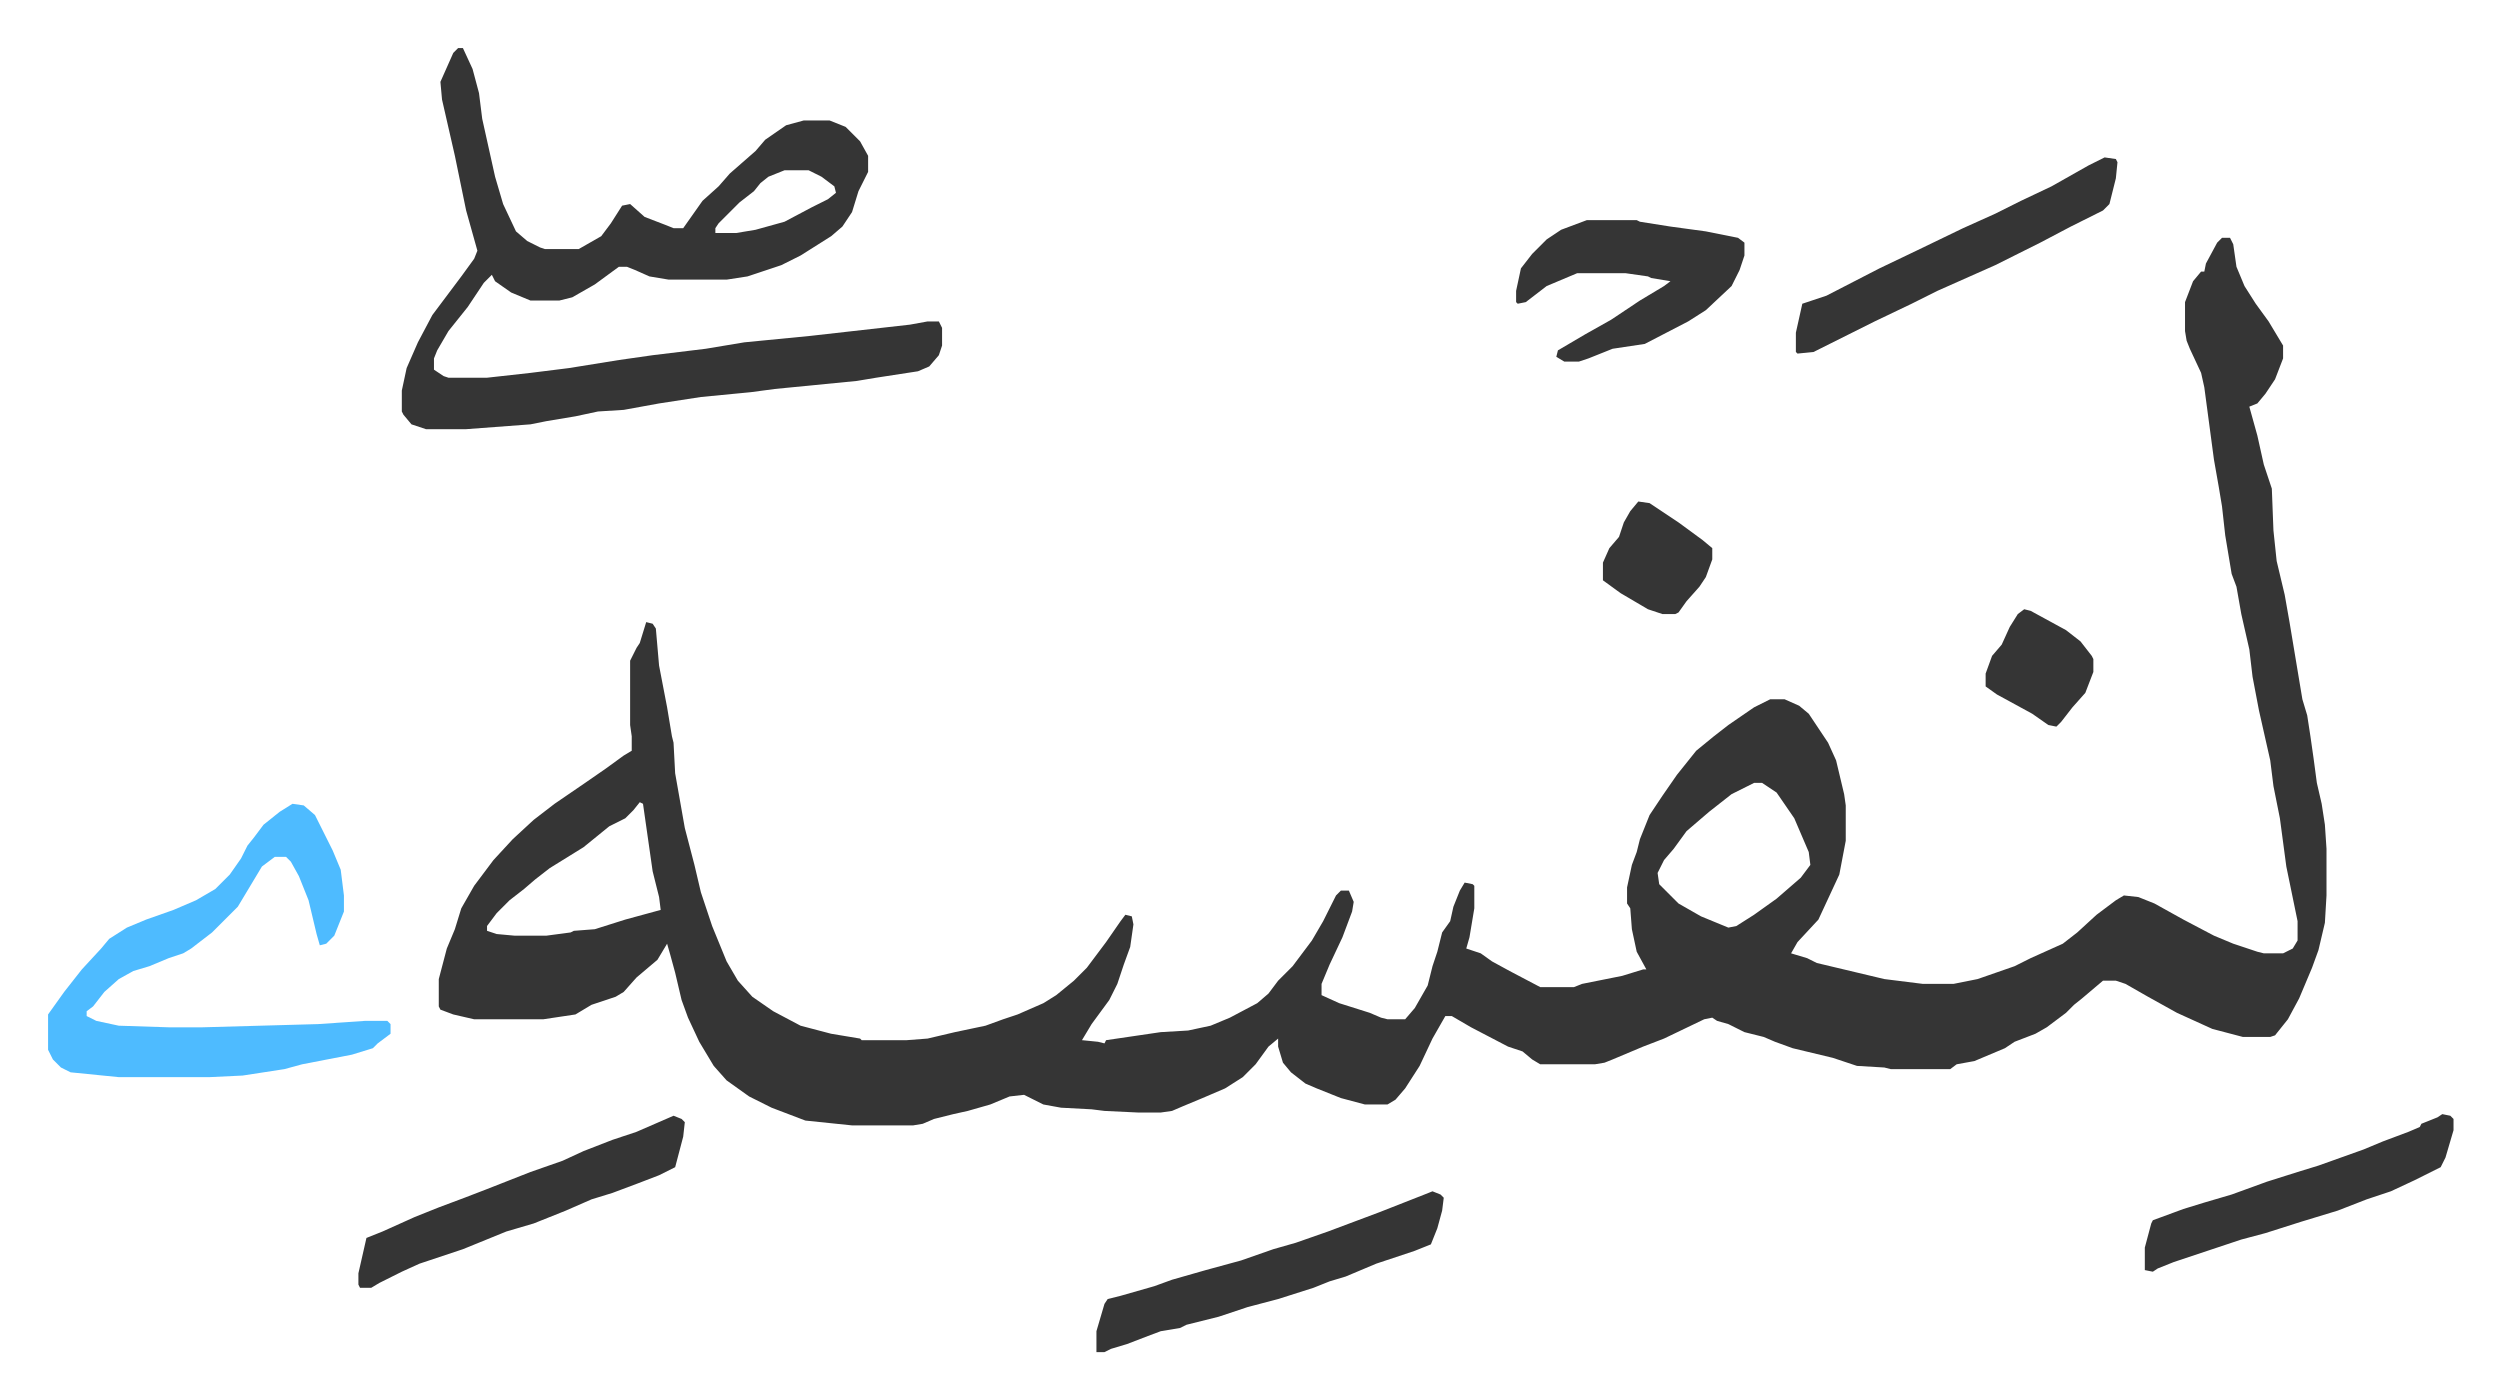
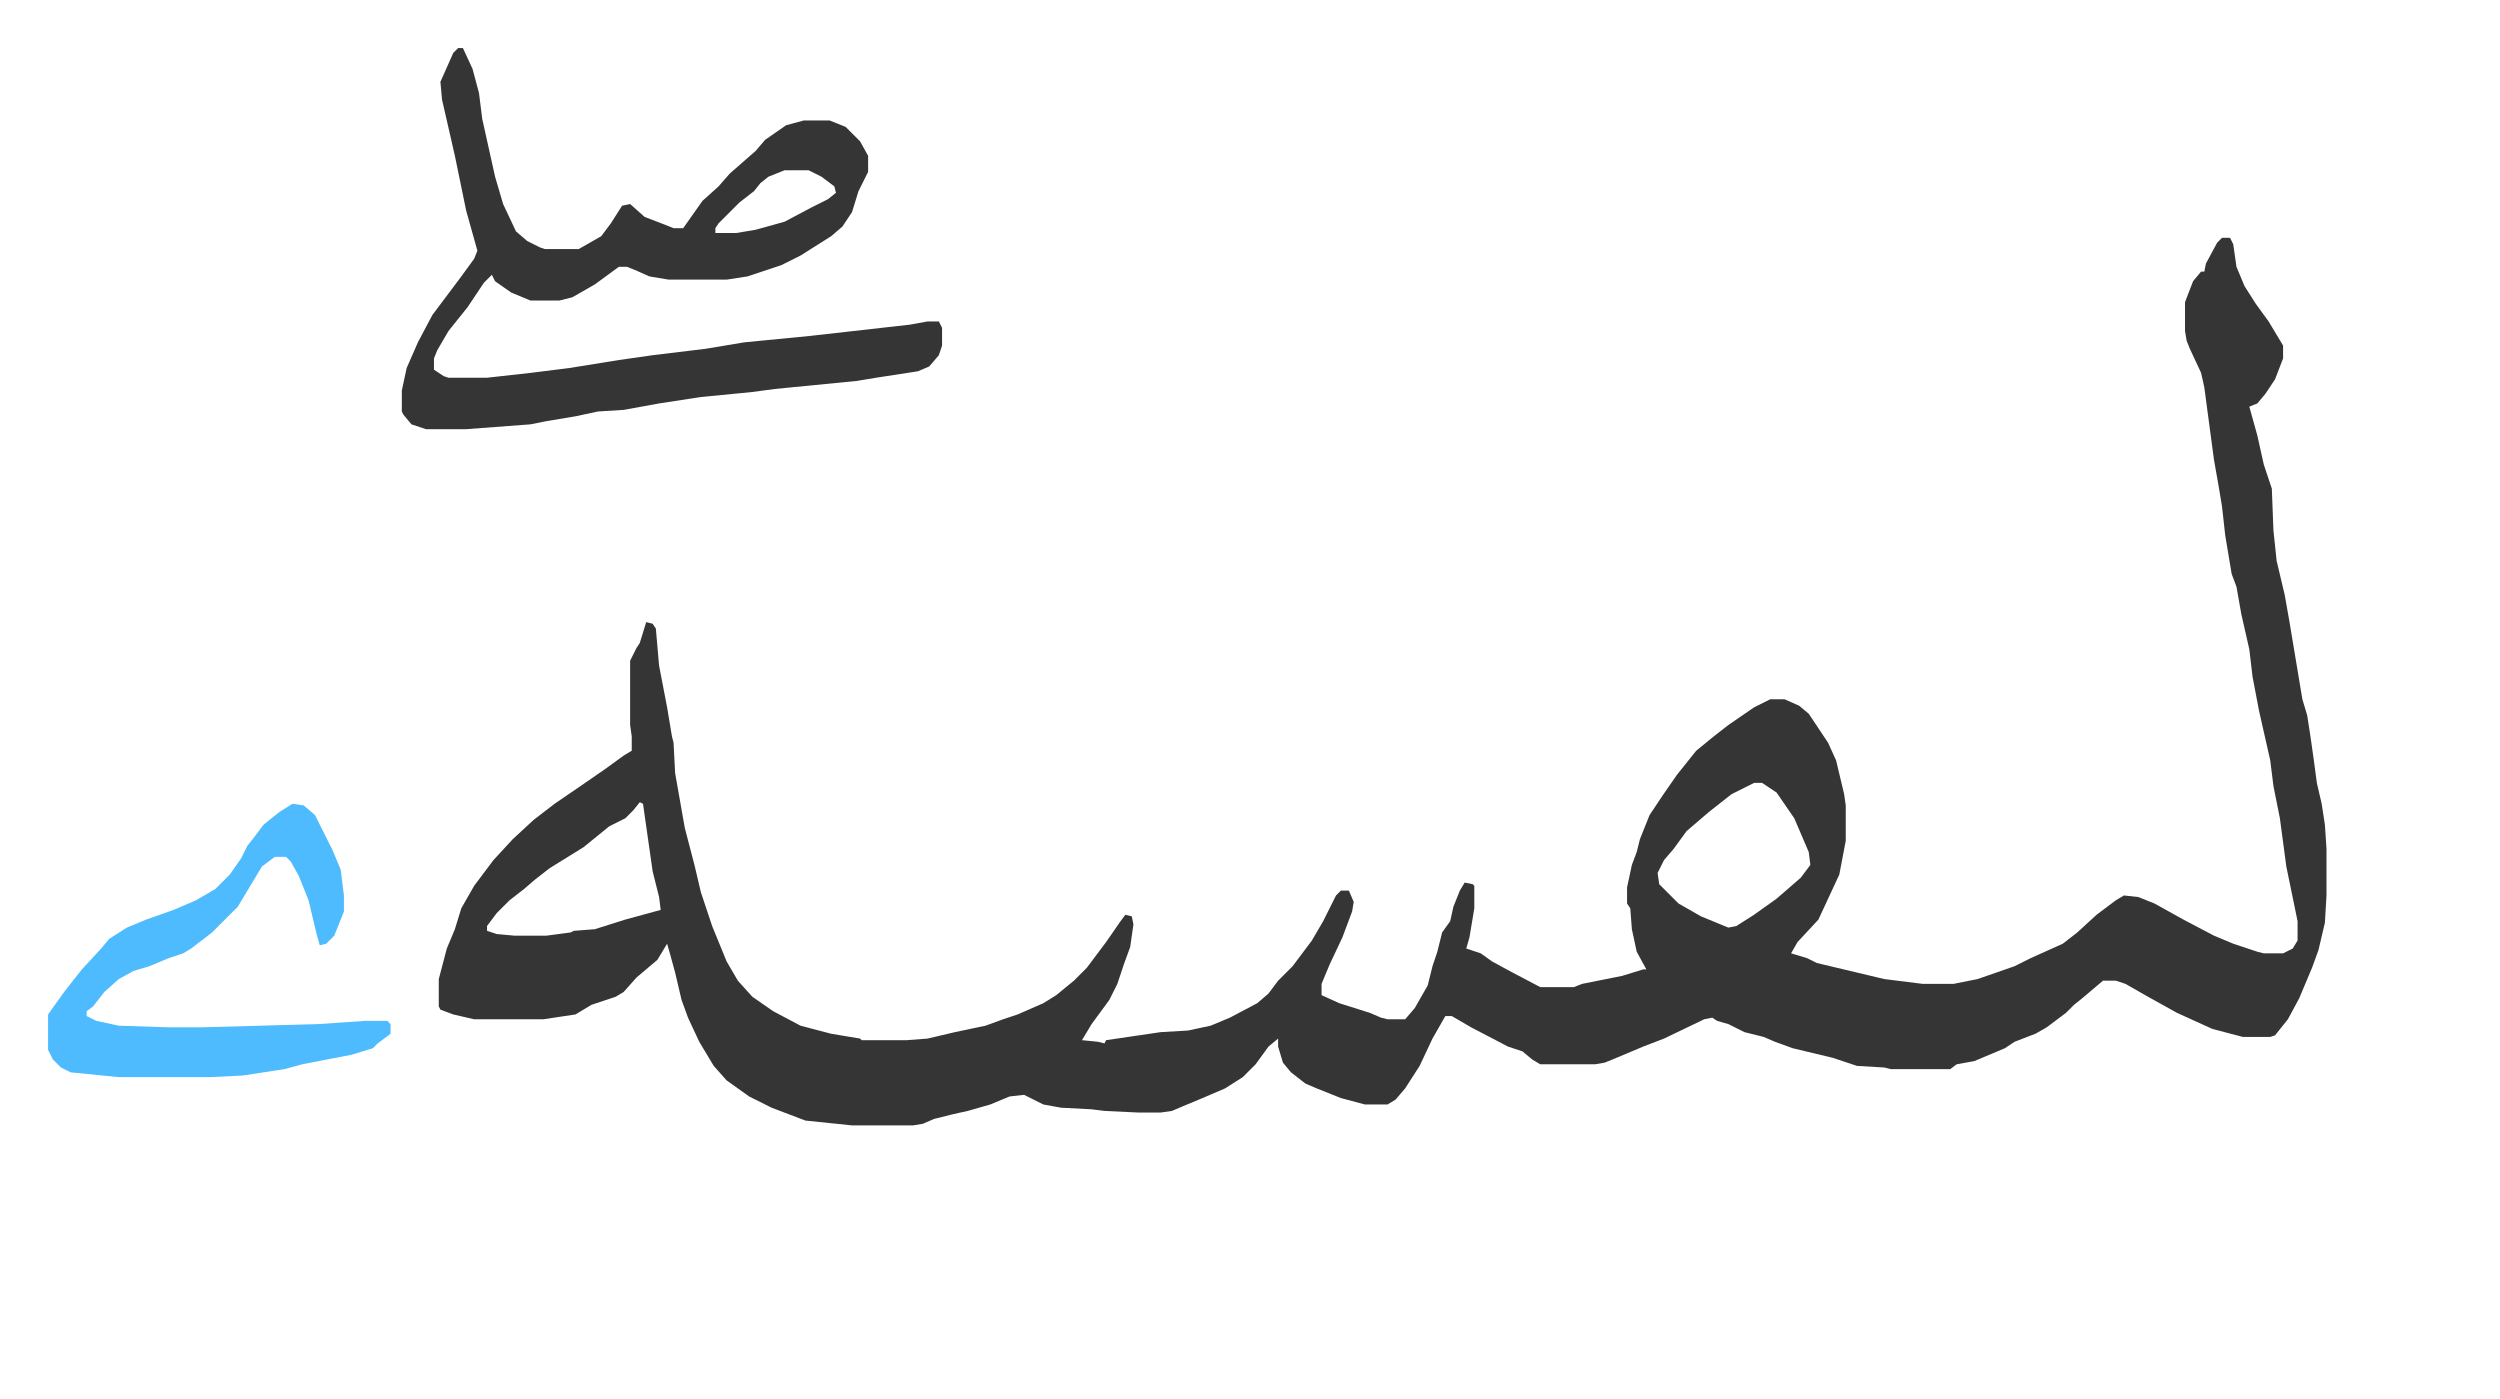
<svg xmlns="http://www.w3.org/2000/svg" role="img" viewBox="-29.90 318.10 1554.80 869.80">
  <path fill="#353535" id="rule_normal" d="M1352 466h5l2 4 2 14 5 12 7 11 8 11 9 15v8l-5 13-6 9-5 6-5 2 5 18 4 18 5 15 1 26 2 19 5 21 3 17 8 48 3 10 2 13 2 14 2 15 3 13 2 13 1 15v29l-1 17-4 17-4 11-8 19-7 13-8 10-3 1h-17l-19-5-22-10-18-10-14-8-6-2h-8l-13 11-5 4-5 5-12 9-7 4-13 5-6 4-19 8-11 2-4 3h-37l-4-1-17-1-15-5-25-6-11-4-7-3-12-3-10-5-7-2-3-2-5 1-25 12-13 5-19 8-5 2-6 1h-34l-5-3-6-5-9-3-23-12-12-7h-4l-8 14-8 17-9 14-6 7-5 3h-14l-15-4-15-6-7-3-9-7-5-6-3-10v-5l-6 5-8 11-8 8-11 7-14 6-12 5-7 3-7 1h-14l-21-1-8-1-19-1-11-2-12-6-9 1-12 5-14 4-9 2-12 3-7 3-6 1h-38l-29-3-21-8-14-7-14-10-8-9-9-15-7-15-4-11-4-17-3-11-2-7-6 10-13 11-8 9-5 3-15 5-10 6-20 3h-43l-13-3-8-3-1-2v-17l5-19 5-12 4-13 8-14 12-16 12-13 13-12 13-10 19-13 13-9 11-8 5-3v-9l-1-7v-40l4-8 2-3 4-13 4 1 2 3 2 23 5 26 3 18 1 4 1 19 6 34 6 23 4 17 7 21 9 22 7 12 9 10 13 9 17 9 19 5 18 3 1 1h28l13-1 17-4 19-4 11-4 9-3 16-7 8-5 11-9 8-8 12-16 9-13 3-4 4 1 1 5-2 14-4 11-4 12-5 10-11 15-6 10 10 1 4 1 1-2 34-5 17-1 14-3 12-5 17-9 7-6 6-8 9-9 12-16 7-12 8-16 3-3h5l3 7-1 6-6 16-8 17-5 12v7l11 5 19 6 7 3 4 1h11l6-7 8-14 3-12 3-9 3-12 5-7 2-9 4-10 3-5 5 1 1 1v14l-3 18-2 7 9 3 7 5 11 6 19 10h21l5-2 25-5 13-4h2l-6-11-3-14-1-13-2-3v-10l3-14 3-8 2-8 6-15 8-12 9-13 8-10 4-5 11-9 9-7 16-11 10-5h9l9 4 6 5 12 18 5 11 5 21 1 7v22l-4 21-13 28-13 14-4 7 10 3 6 3 21 5 21 5 24 3h19l15-3 23-8 10-5 20-9 9-7 12-11 12-9 5-3 9 1 10 4 18 10 19 10 12 5 15 5 4 1h12l6-3 3-5v-12l-7-34-4-30-4-20-2-16-7-31-4-21-2-17-5-22-3-17-3-8-4-24-2-18-2-12-3-17-6-45-2-9-7-15-2-5-1-6v-18l5-13 5-6h2l1-5 7-13zm-291 339l-14 7-14 11-14 12-8 11-6 7-4 8 1 7 12 12 14 8 17 7 5-1 11-7 14-10 15-13 6-8-1-8-9-21-11-16-9-6zm-693 12l-4 5-5 5-10 5-16 13-21 13-9 7-7 6-9 7-8 8-6 8v3l6 2 11 1h20l15-2 2-1 13-1 19-6 11-3 11-3-1-8-4-16-6-42zM255 348h3l6 13 4 15 2 16 8 36 5 17 8 17 7 6 8 4 3 1h21l14-8 6-8 7-11 5-1 9 8 13 5 5 2h6l12-17 10-9 7-8 8-7 8-7 6-7 13-9 11-3h16l10 4 9 9 5 9v10l-6 12-4 13-6 9-7 6-19 12-12 6-9 3-12 4-13 2h-36l-12-2-9-4-5-2h-5l-15 11-14 8-8 2h-18l-12-5-10-7-2-4-5 5-10 15-12 15-7 12-2 5v7l6 4 3 1h24l27-3 24-3 31-5 21-3 33-4 24-4 41-4 62-7 11-2h7l2 4v11l-2 6-6 7-7 3-26 4-12 2-51 5-15 2-31 3-26 4-22 4-16 1-14 3-18 3-10 2-40 3h-25l-9-3-5-6-1-2v-13l3-14 7-16 9-17 12-16 6-8 8-11 2-5-7-25-7-34-8-35-1-11 8-18zm203 76l-10 4-5 4-4 5-9 7-13 13-2 3v3h13l12-2 18-5 17-9 10-5 5-4-1-4-8-6-8-4z" />
  <path fill="#4ebbff" id="rule_madd_normal_2_vowels" d="M152 818l7 1 7 6 11 22 5 12 2 16v10l-6 15-5 5-4 1-2-7-5-21-6-15-5-9-3-3h-7l-8 6-9 15-6 10-16 16-13 10-5 3-9 3-12 5-10 3-9 5-9 8-7 9-4 3v3l6 3 14 3 31 1h21l72-2 29-2h14l2 2v6l-8 6-3 3-13 4-31 6-11 3-26 4-21 1H44l-30-3-6-3-5-5-3-6v-22l10-14 11-14 12-13 5-6 11-7 12-5 17-6 14-6 12-7 9-9 7-10 4-8 4-5 6-8 10-8z" />
-   <path fill="#353535" id="rule_normal" d="M861 1059l5 2 2 2-1 8-3 11-4 10-10 4-24 8-19 8-10 3-10 4-22 7-19 5-18 6-20 5-4 2-12 2-8 3-13 5-10 3-4 2h-5v-13l5-17 2-3 8-2 21-6 11-4 21-6 22-6 20-7 14-4 20-7 32-12 28-11zm96-604h31l2 1 19 3 22 3 20 4 4 3v8l-3 9-5 10-16 15-11 7-27 14-20 3-15 6-6 2h-9l-5-3 1-4 17-10 16-9 18-12 15-9 4-3-12-2-2-1-14-2h-30l-19 8-13 10-5 1-1-1v-7l3-14 7-9 9-9 9-6zm-568 557l5 2 2 2-1 9-5 19-10 5-13 5-16 6-13 4-16 7-20 8-17 5-27 11-27 9-11 5-14 7-5 3h-7l-1-2v-7l5-22 10-4 20-9 15-6 16-6 13-5 28-11 20-7 13-6 18-7 15-5zm890-596l7 1 1 2-1 10-4 16-4 4-20 10-19 10-28 14-36 16-16 8-23 11-26 13-12 6-10 1-1-1v-12l4-18 15-5 33-17 23-11 29-14 20-9 16-8 19-9 23-13zm210 595l5 1 2 2v7l-5 17-3 6-16 8-15 7-15 5-18 7-23 7-22 7-15 4-18 6-9 3-15 5-10 4-3 2-5-1v-14l4-15 1-2 19-7 13-4 17-5 22-8 19-6 13-4 28-10 12-5 16-6 7-3 1-2 10-4zM989 630l7 1 18 12 15 11 6 5v7l-4 11-4 6-8 9-5 7-2 1h-8l-9-3-17-10-11-8v-11l4-9 6-7 3-9 4-7zm240 67l4 1 22 12 9 7 7 9 1 2v8l-5 13-8 9-7 9-3 3-5-1-10-7-22-12-7-5v-8l4-11 6-7 5-11 5-8z" />
</svg>